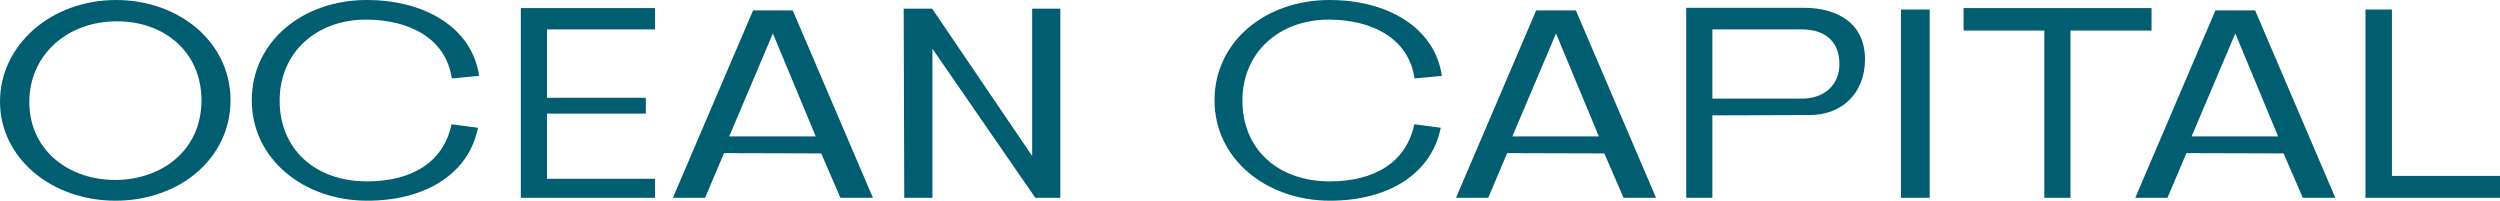
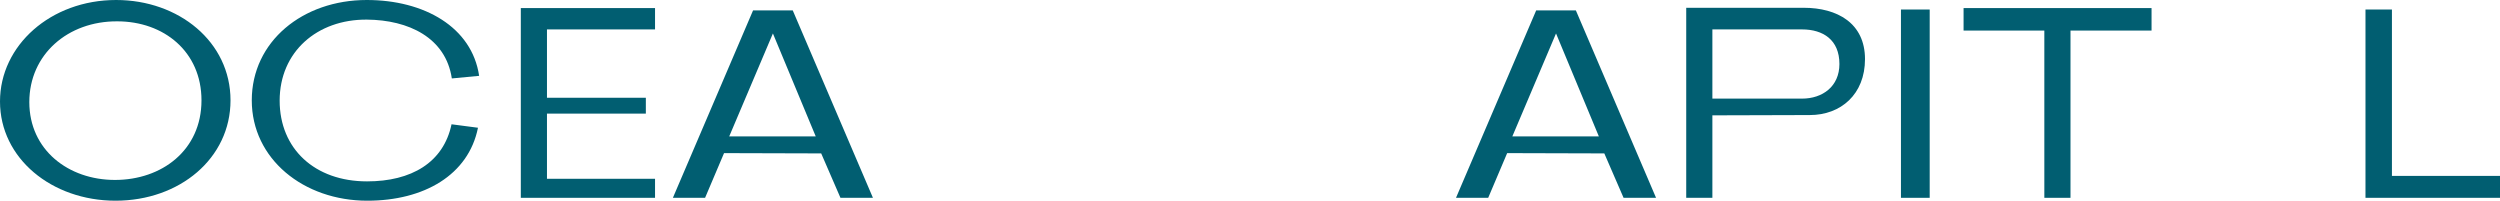
<svg xmlns="http://www.w3.org/2000/svg" width="1146" height="92" viewBox="0 0 1146 92" fill="none">
-   <path d="M52.965 92C23.716 92 0 72.569 0 46.529C0 20.753 23.321 0 53.229 0C81.952 0 105.667 19.167 105.667 46C105.667 72.569 82.347 92 52.965 92ZM13.439 46.793C13.439 68.736 31.358 82.483 52.702 82.483C74.178 82.483 92.36 68.868 92.36 46C92.36 23.661 75.1 9.782 53.756 9.782C31.094 9.649 13.439 24.983 13.439 46.793Z" fill="#015E71" />
+   <path d="M52.965 92C23.716 92 0 72.569 0 46.529C0 20.753 23.321 0 53.229 0C81.952 0 105.667 19.167 105.667 46C105.667 72.569 82.347 92 52.965 92M13.439 46.793C13.439 68.736 31.358 82.483 52.702 82.483C74.178 82.483 92.36 68.868 92.36 46C92.36 23.661 75.1 9.782 53.756 9.782C31.094 9.649 13.439 24.983 13.439 46.793Z" fill="#015E71" />
  <path d="M115.414 46C115.414 19.035 138.735 0 168.116 0C194.467 0 216.338 12.425 219.632 34.764L207.116 35.954C204.349 17.316 187.352 9.121 168.116 8.989C145.323 8.856 128.194 23.793 128.194 46.132C128.194 68.207 144.269 83.144 168.248 83.144C188.538 83.144 203.295 74.552 206.984 56.971L219.105 58.557C214.757 80.236 194.335 92 168.38 92C139.13 92 115.414 72.833 115.414 46Z" fill="#015E71" />
  <path d="M300.269 90.678H238.74V3.701H300.269V13.483H250.73V44.81H296.053V52.081H250.73V81.954H300.269V90.678Z" fill="#015E71" />
  <path d="M308.451 90.678L345.21 4.759H363.392L400.152 90.678H385.264L376.436 70.322L331.903 70.19L323.207 90.678H308.451ZM354.301 15.333L334.275 62.523H373.933L354.301 15.333Z" fill="#015E71" />
-   <path d="M414.511 90.678L414.248 3.966H427.291L473.142 71.511V3.966H486.054V90.678H474.591L427.423 22.339V90.678H414.511Z" fill="#015E71" />
-   <path d="M556.742 46C556.742 19.035 580.062 0 609.444 0C635.795 0 657.666 12.425 660.96 34.764L648.443 35.954C645.676 17.316 628.68 9.121 609.444 8.989C586.65 8.856 569.522 23.793 569.522 46.132C569.522 68.207 585.596 83.144 609.575 83.144C629.866 83.144 644.622 74.552 648.311 56.971L660.433 58.557C656.085 80.236 635.663 92 609.707 92C580.458 92 556.742 72.833 556.742 46Z" fill="#015E71" />
  <path d="M667.431 90.678L704.191 4.759H722.373L759.133 90.678H744.244L735.417 70.322L690.884 70.19L682.188 90.678H667.431ZM713.282 15.333L693.255 62.523H732.913L713.282 15.333Z" fill="#015E71" />
  <path d="M772.965 90.678V3.569H826.853C842.136 3.569 854.916 10.575 854.916 27.098C854.916 43.224 843.849 52.741 829.619 52.741L784.955 52.874V90.678H772.965ZM826.062 13.483H784.955V45.207H826.062C835.417 45.207 843.19 39.655 843.19 29.345C843.19 18.241 835.68 13.483 826.062 13.483Z" fill="#015E71" />
  <path d="M884.57 4.362V90.678H871.395V4.362H884.57Z" fill="#015E71" />
  <path d="M900.101 14.011V3.701H986.269V14.011H949.114V90.678H937.124V14.011H900.101Z" fill="#015E71" />
-   <path d="M978.805 90.678L1015.56 4.759H1033.75L1070.51 90.678H1055.62L1046.79 70.322L1002.26 70.19L993.562 90.678H978.805ZM1024.66 15.333L1004.63 62.523H1044.29L1024.66 15.333Z" fill="#015E71" />
  <path d="M1096.46 80.632H1146V90.678H1084.34V4.362H1096.46V80.632Z" fill="#015E71" />
</svg>